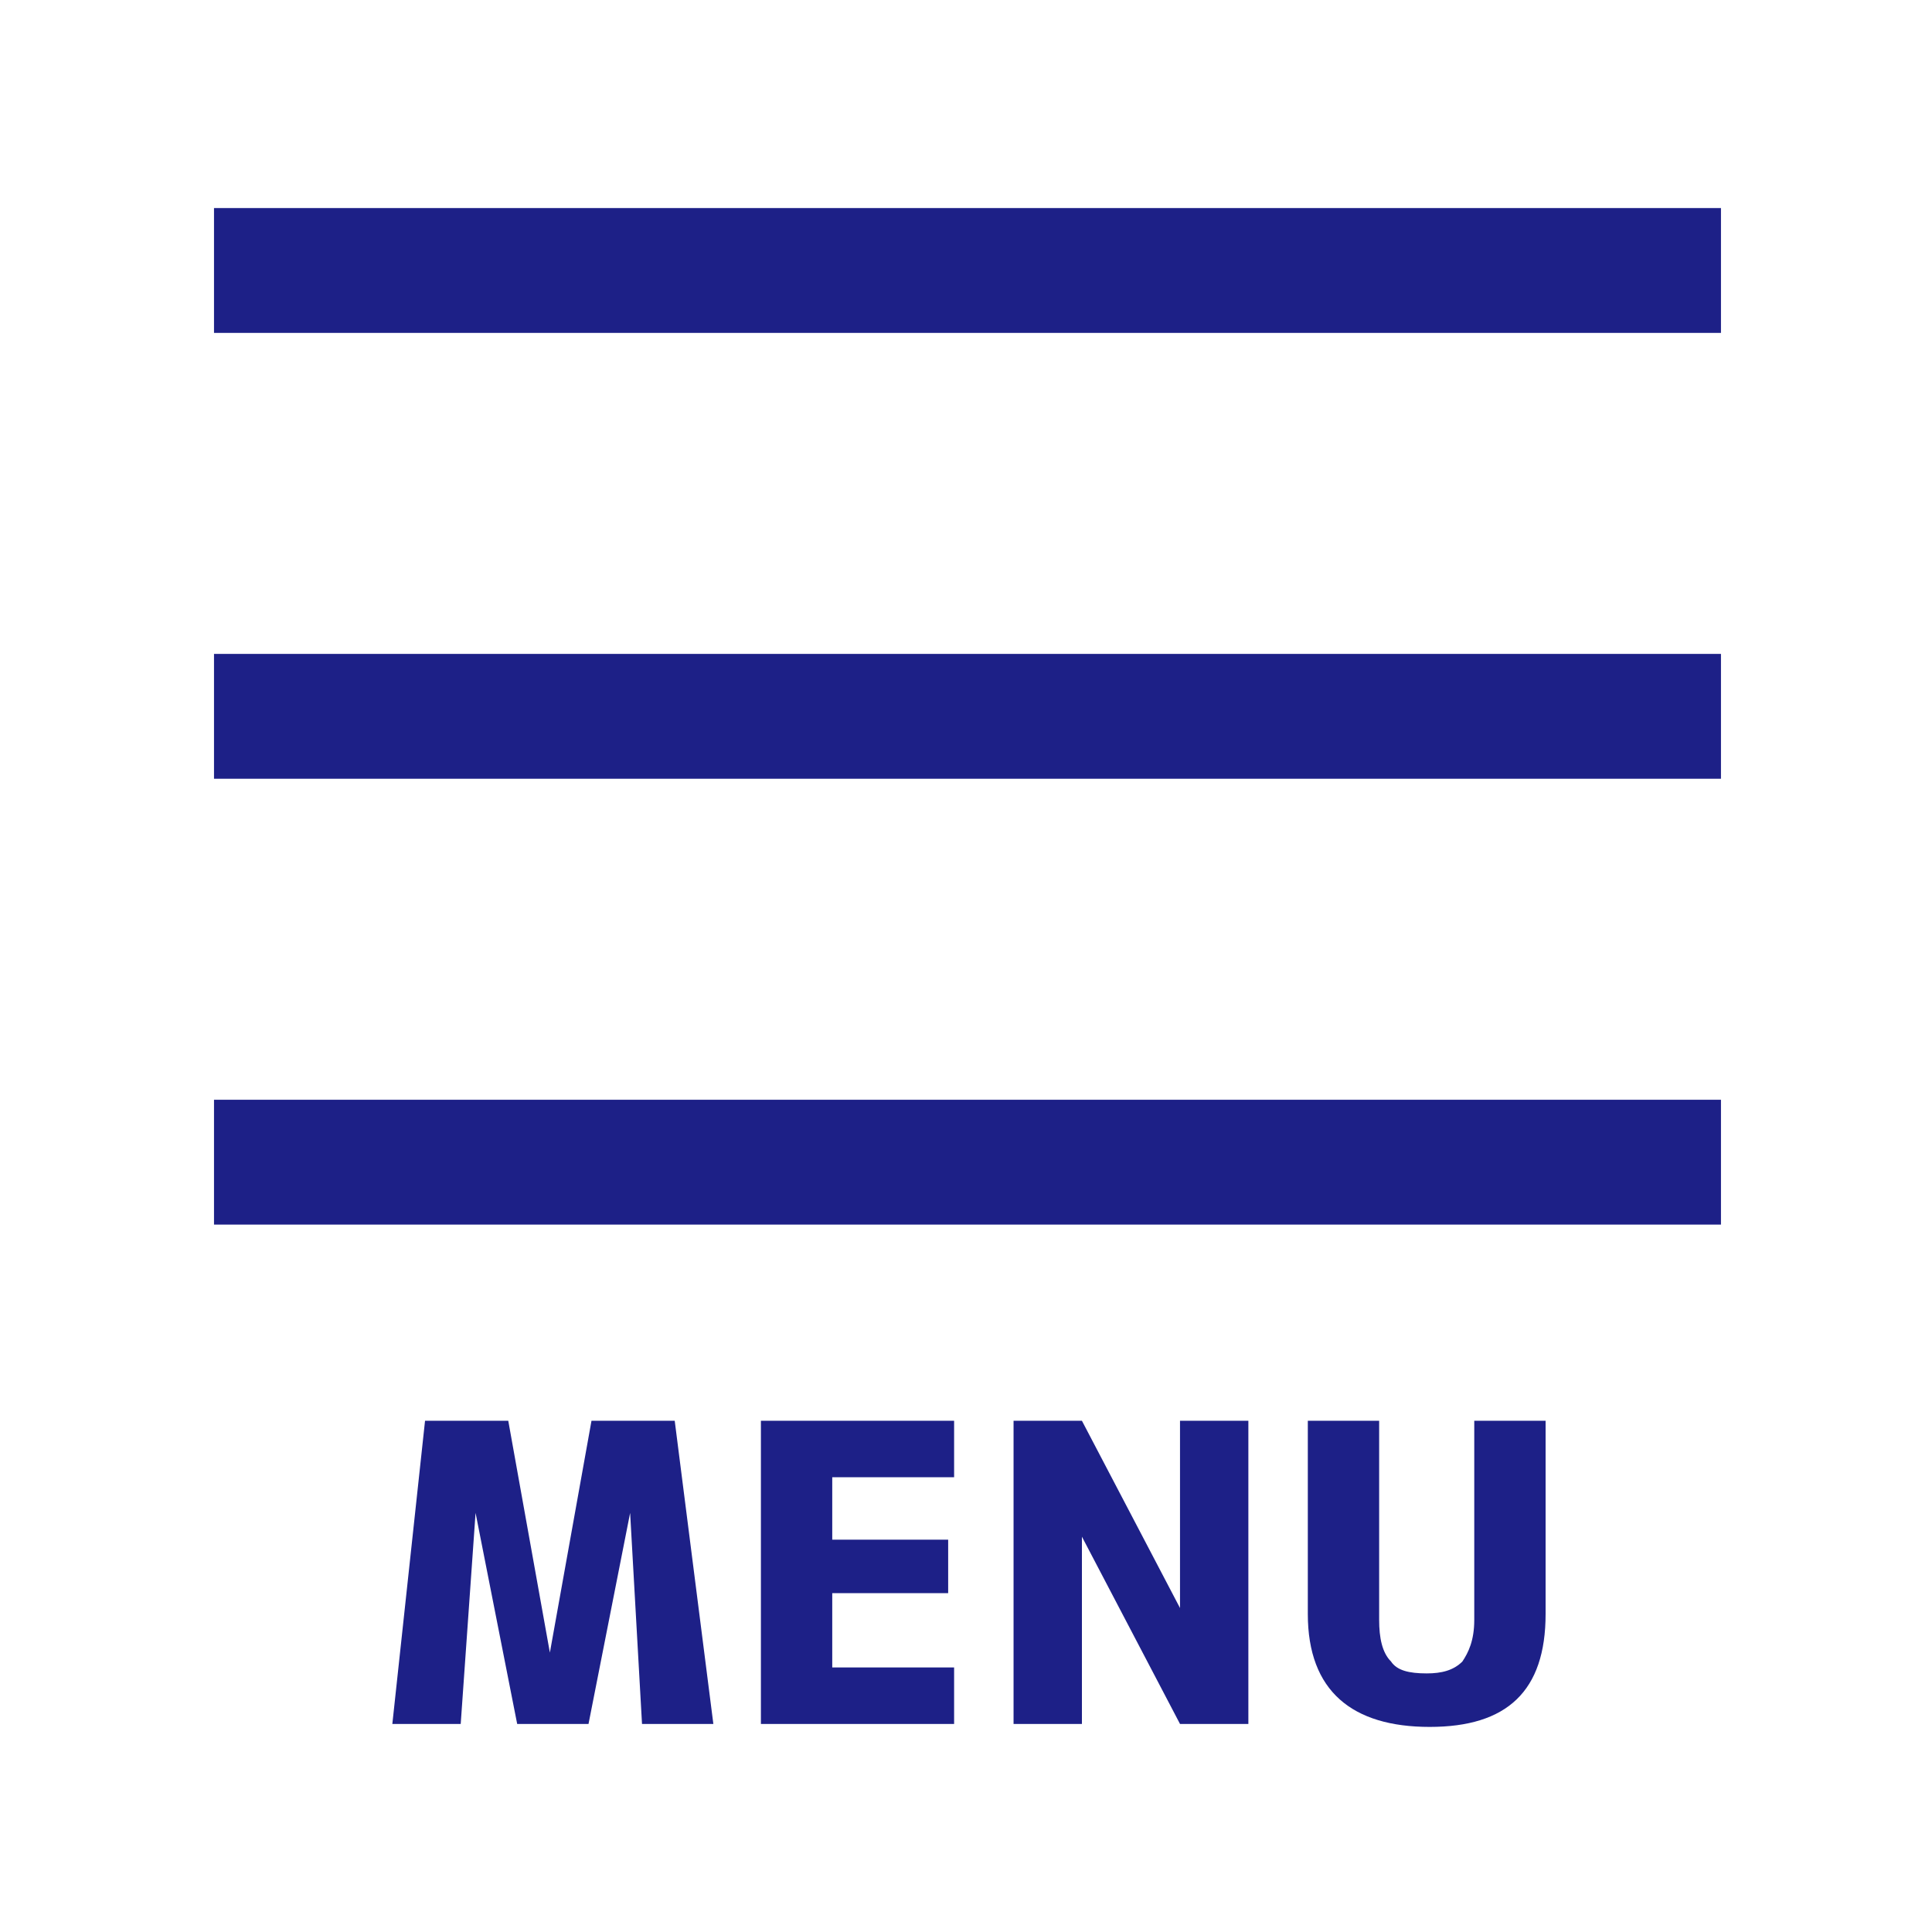
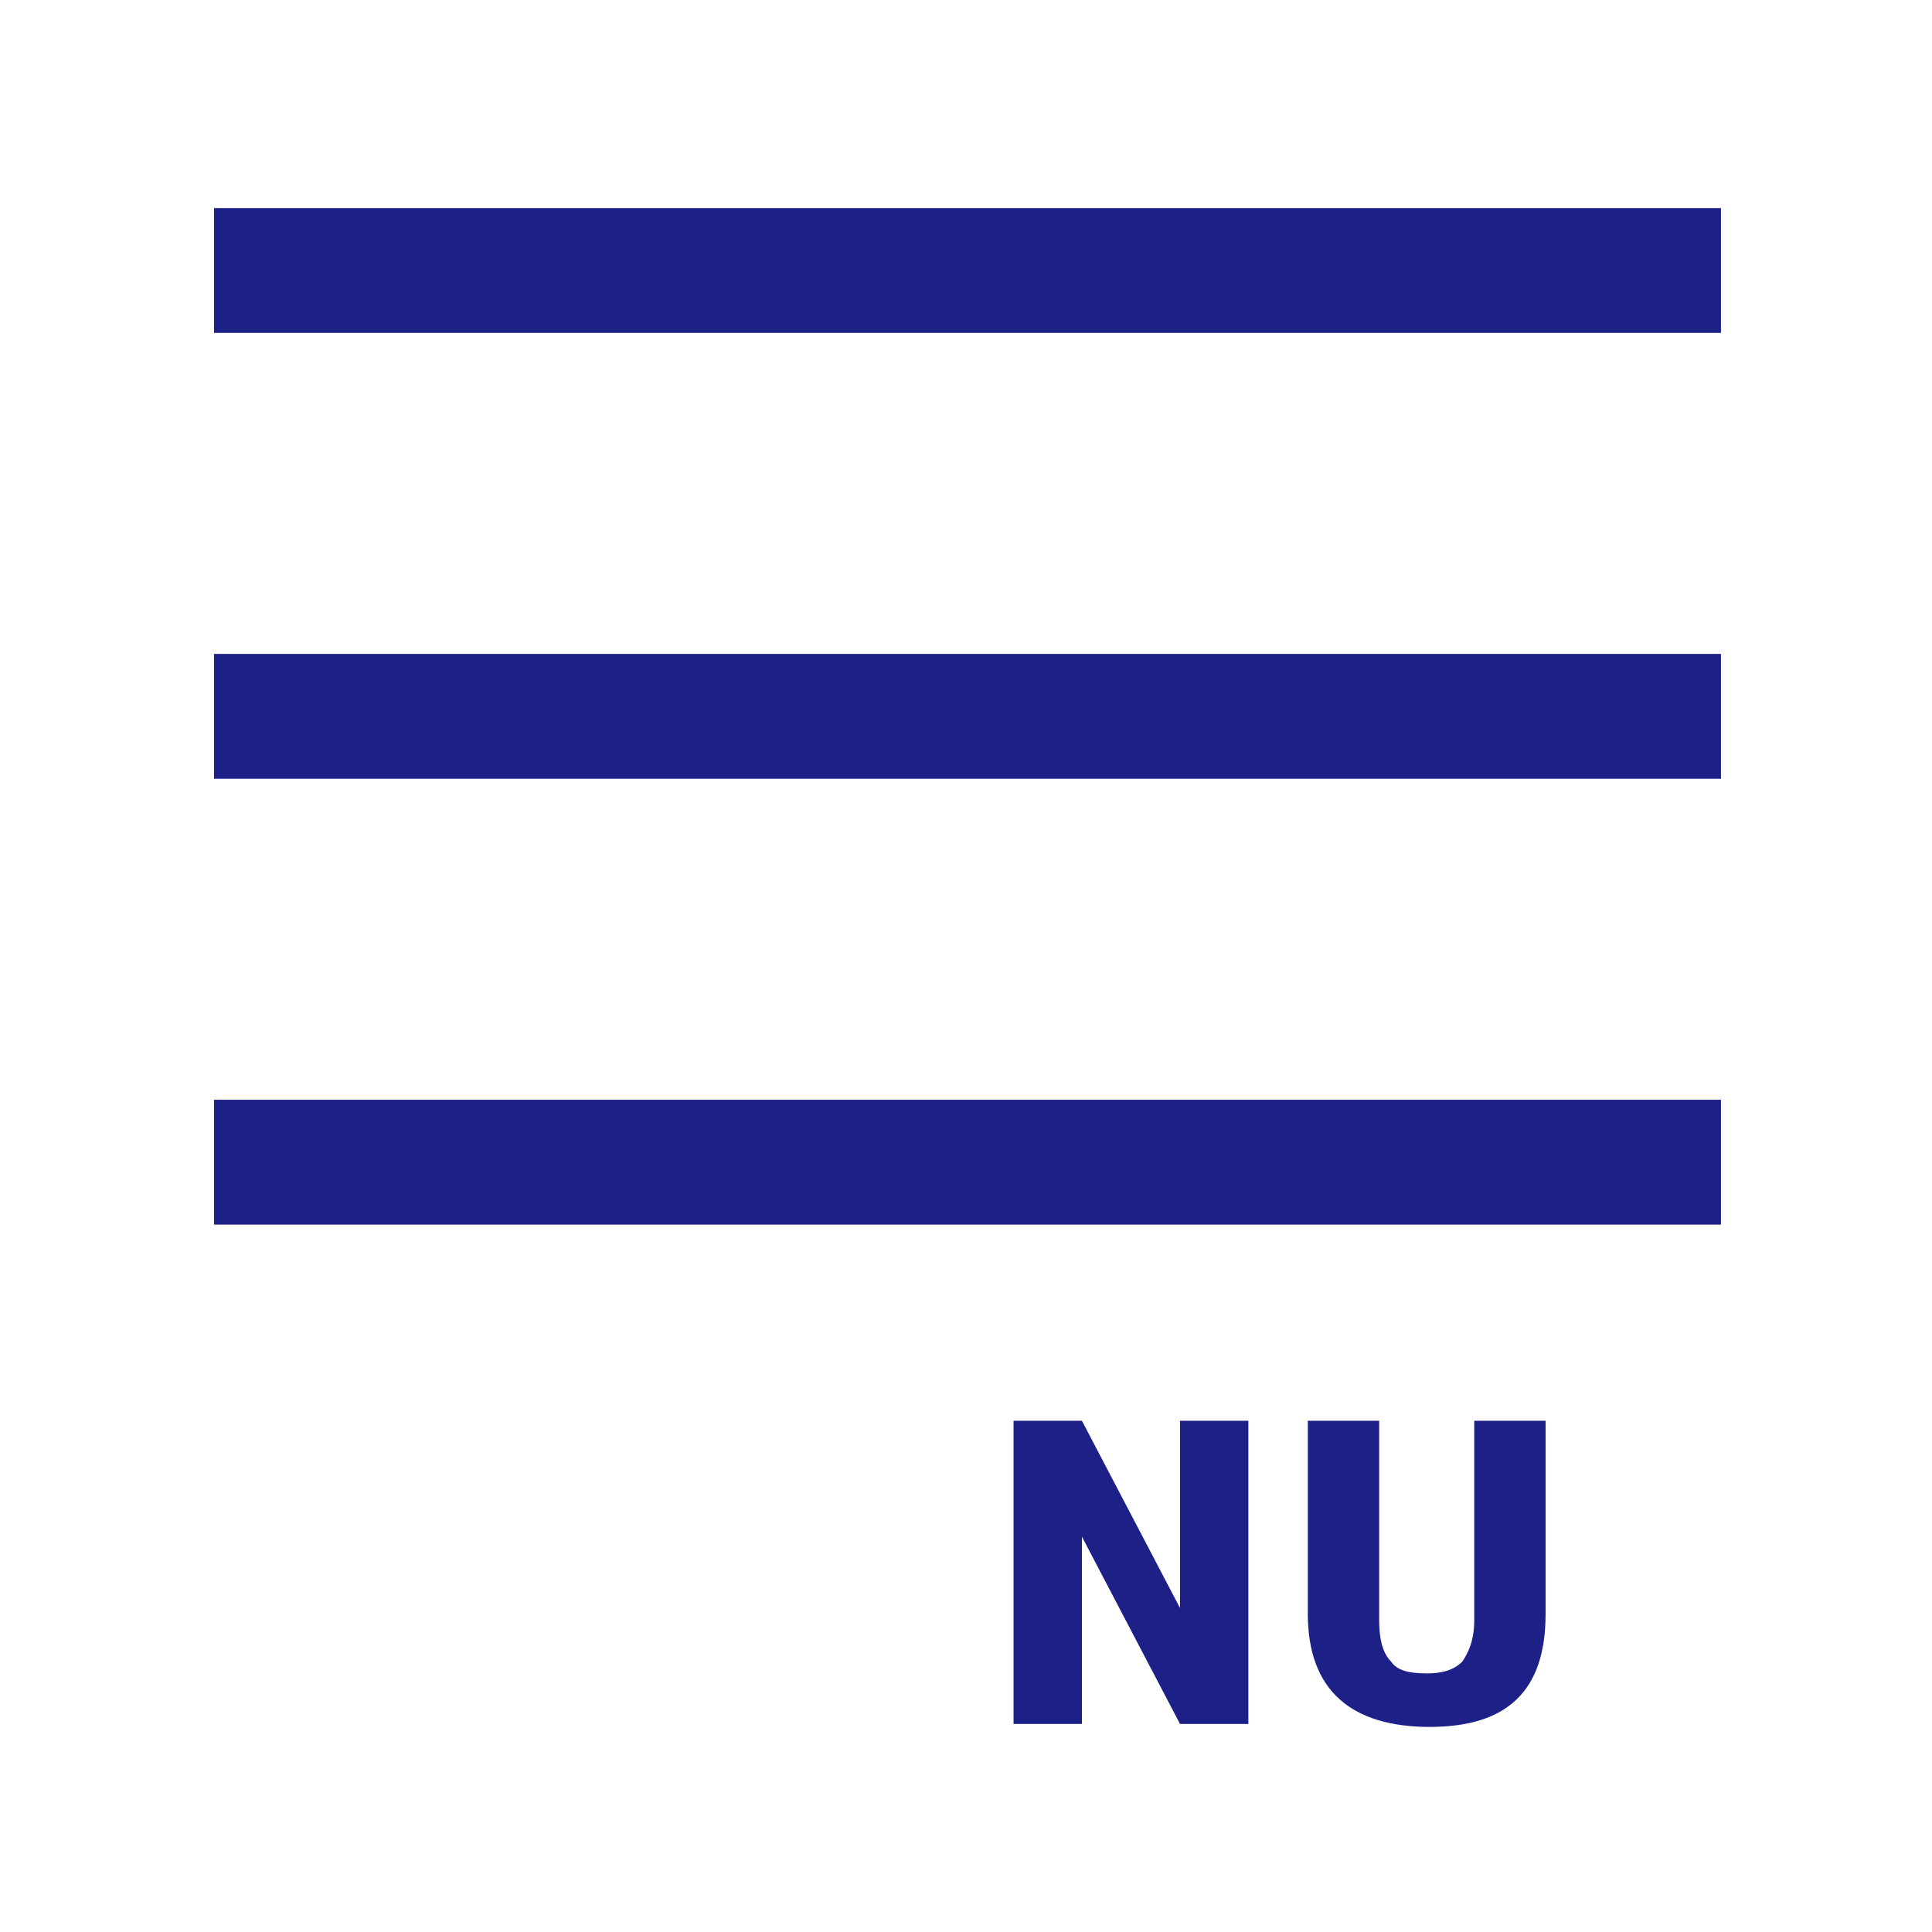
<svg xmlns="http://www.w3.org/2000/svg" version="1.1" id="レイヤー_1" x="0px" y="0px" width="65px" height="65px" viewBox="0 0 65 65" style="enable-background:new 0 0 65 65;" xml:space="preserve">
  <style type="text/css">
	.st0{fill:#1D2087;}
</style>
  <g>
    <path class="st0" d="M7.2,7h50.7v4.2H7.2V7z M7.2,22h50.7v4.2H7.2V22z M7.2,37h50.7v4.2H7.2V37z" />
  </g>
  <g>
-     <path class="st0" d="M21.2,50.9L21.2,50.9L19.8,58h-2.4L16,50.9h0L15.5,58h-2.3l1.1-10.2h2.8l1.4,7.8h0l1.4-7.8h2.8L24,58h-2.4   L21.2,50.9z" />
-     <path class="st0" d="M28,49.7v2.1h3.9v1.8H28v2.5h4.1V58h-6.5V47.8h6.5v1.9H28z" />
    <path class="st0" d="M34.1,58V47.8h2.3l3.3,6.3h0v-6.3H42V58h-2.3l-3.3-6.3h0V58H34.1z" />
    <path class="st0" d="M46.4,47.8v6.7c0,0.6,0.1,1.1,0.4,1.4c0.2,0.3,0.6,0.4,1.2,0.4c0.5,0,0.9-0.1,1.2-0.4c0.2-0.3,0.4-0.7,0.4-1.4   v-6.7h2.4v6.5c0,2.6-1.3,3.8-3.9,3.8S44,56.9,44,54.3v-6.5H46.4z" />
  </g>
</svg>